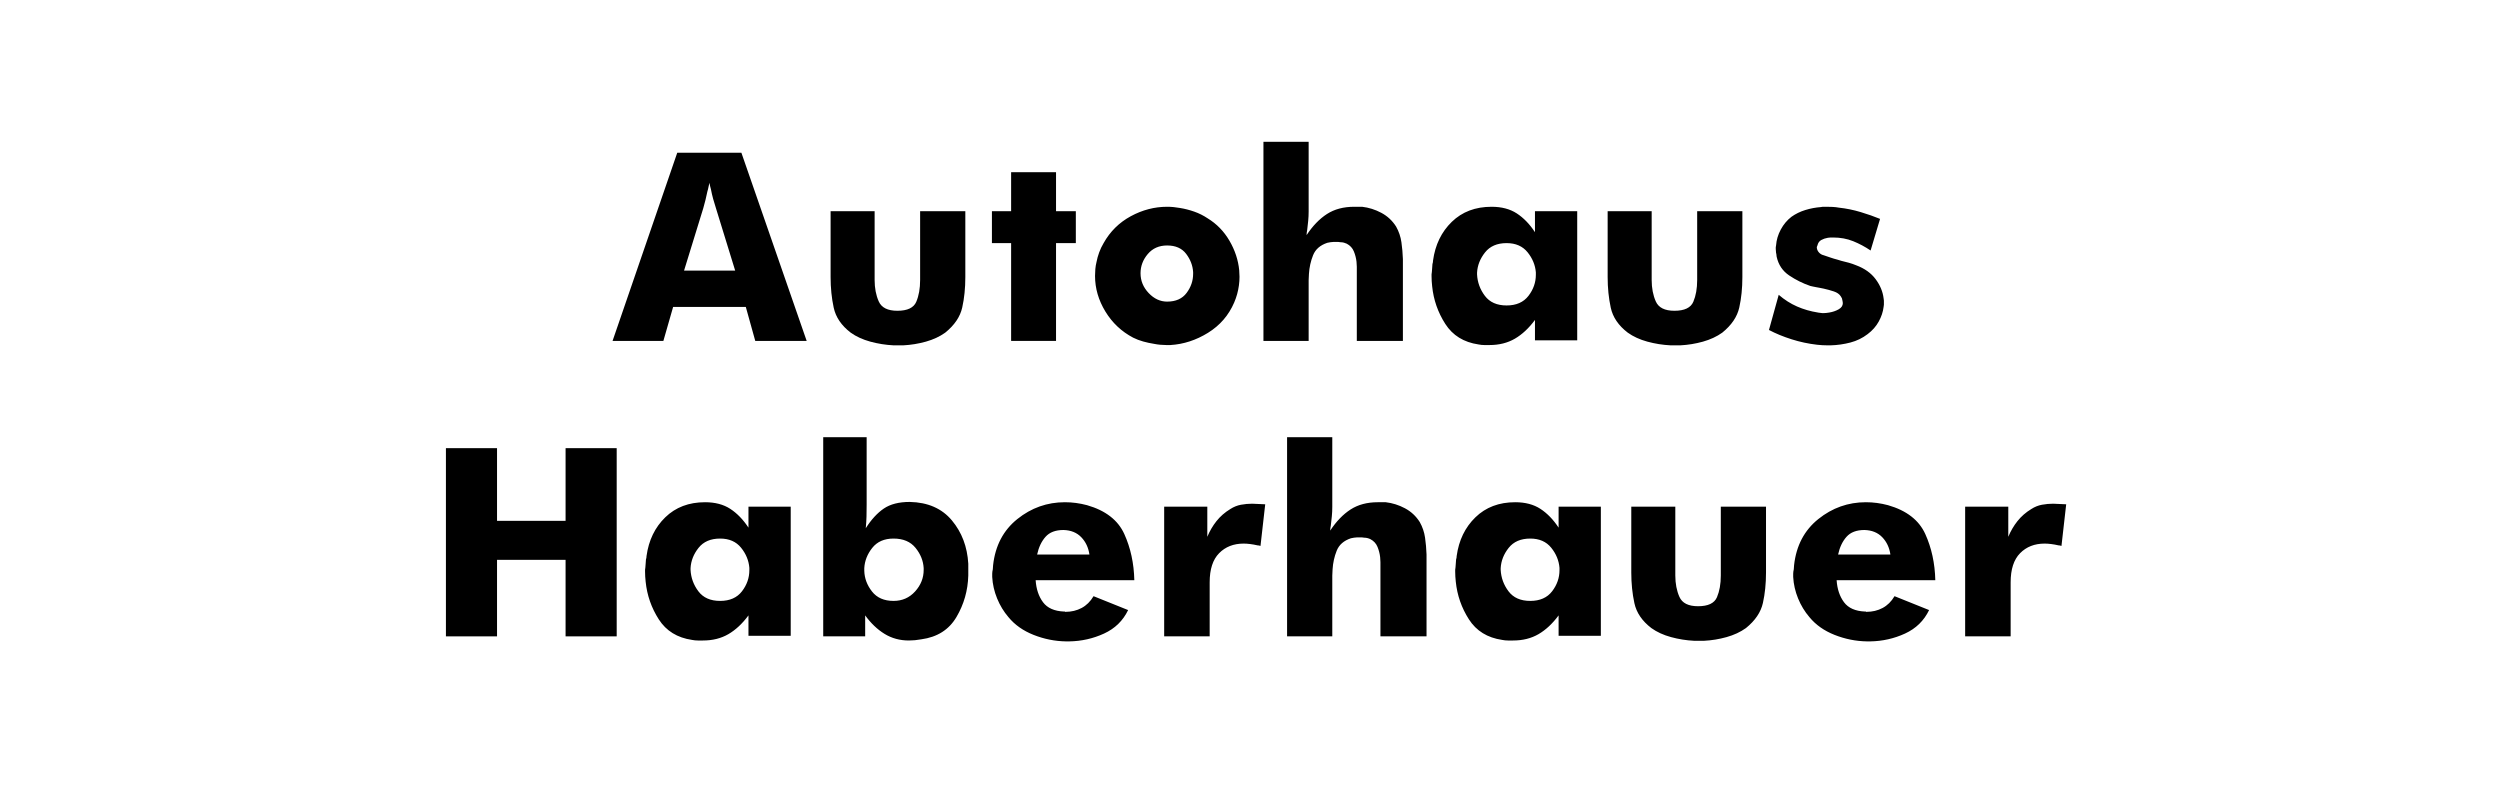
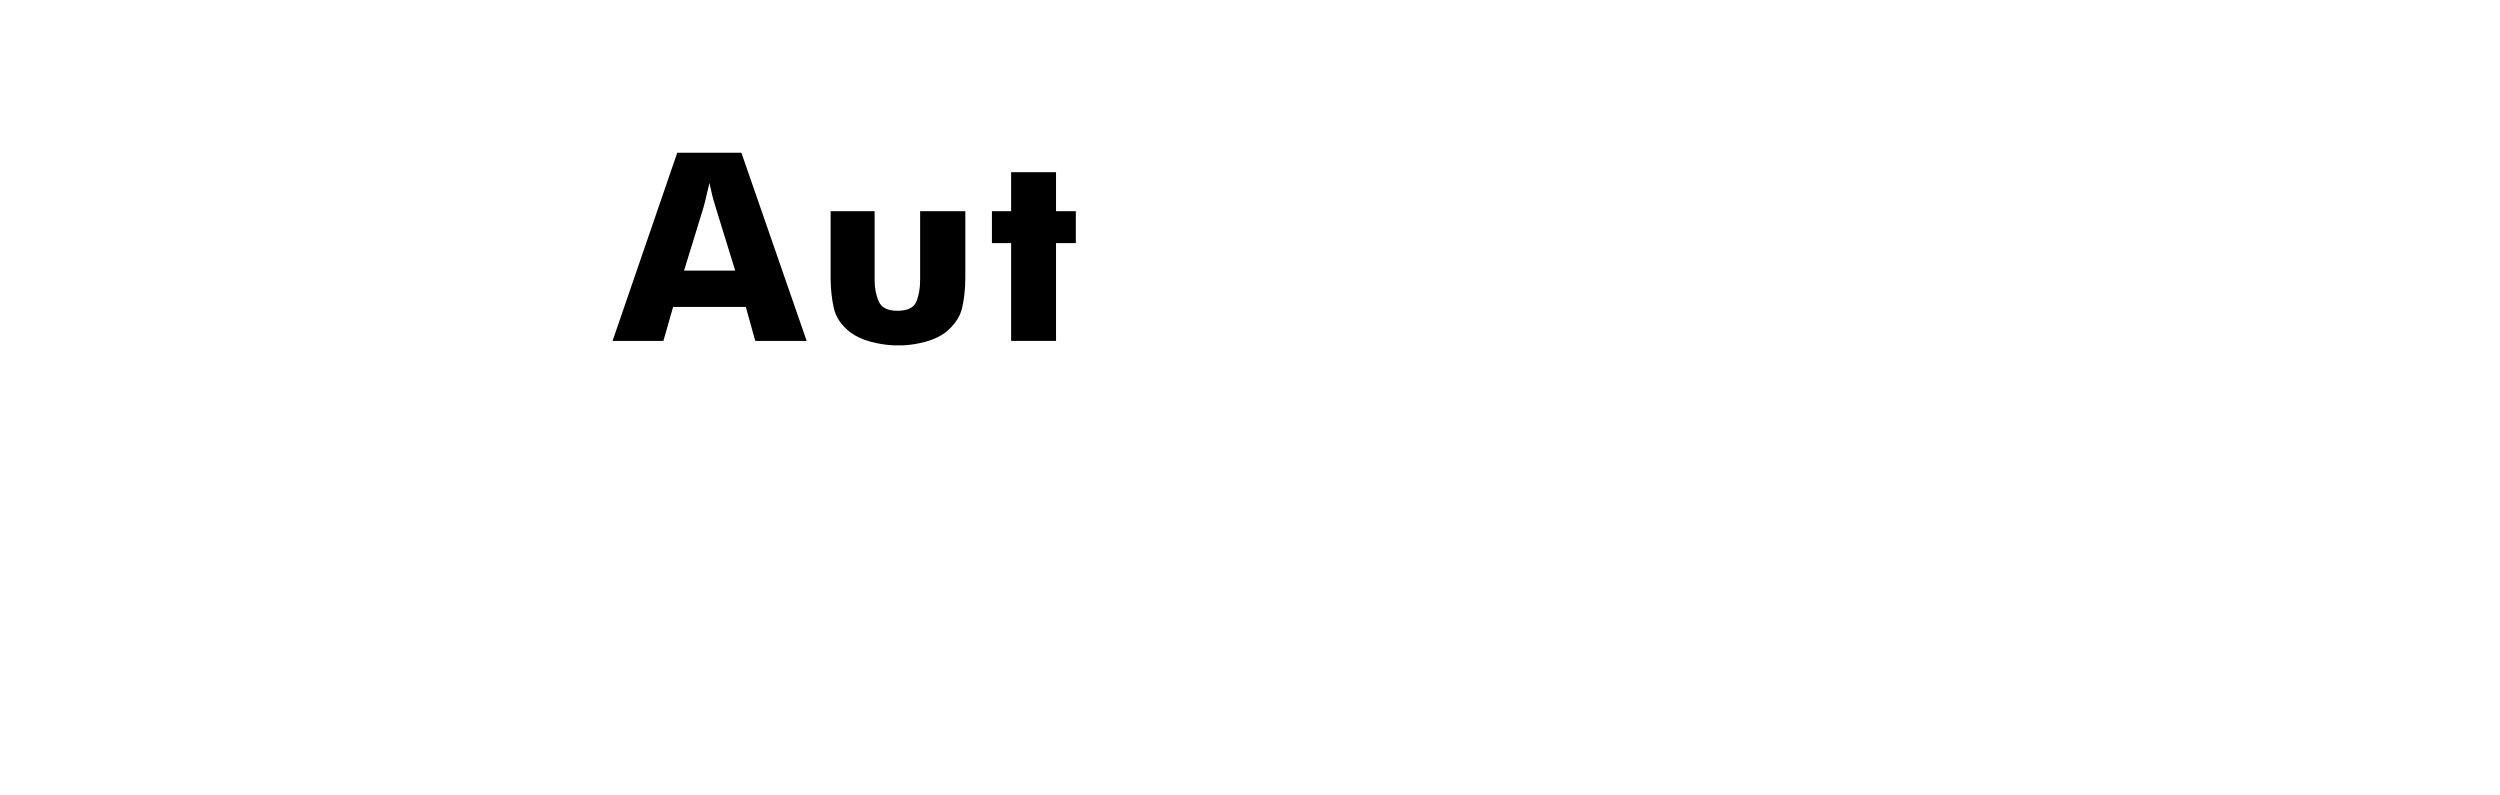
<svg xmlns="http://www.w3.org/2000/svg" width="220" height="70" viewBox="0 0 220 70">
  <g transform="translate(39.241 12.476)">
    <path d="M14.664 17.524 20.358.962 26 .962 31.746 17.524 27.222 17.524 26.39 14.534 19.994 14.534 19.136 17.524 14.664 17.524ZM22.646 5.85 20.956 11.336 25.454 11.336 23.764 5.85C23.677 5.59 23.595 5.317 23.517 5.031 23.439 4.745 23.374 4.463 23.322 4.186 23.287 4.082 23.261 3.982 23.244 3.887 23.227 3.792 23.209 3.701 23.192 3.614 23.175 3.701 23.153 3.792 23.127 3.887 23.101 3.982 23.079 4.082 23.062 4.186 23.045 4.221 23.036 4.251 23.036 4.277 23.036 4.303 23.027 4.333 23.01 4.368 22.958 4.628 22.902 4.879 22.841 5.122 22.78 5.365 22.715 5.607 22.646 5.85ZM45.708 6.11 45.708 11.908C45.708 12.879 45.617 13.771 45.435 14.586 45.253 15.401 44.755 16.137 43.94 16.796 43.455 17.143 42.887 17.407 42.237 17.589 41.587 17.771 40.924 17.879 40.248 17.914 40.161 17.914 40.083 17.914 40.014 17.914 39.945 17.914 39.875 17.914 39.806 17.914 39.737 17.914 39.667 17.914 39.598 17.914 39.529 17.914 39.459 17.914 39.39 17.914 38.697 17.879 38.016 17.771 37.349 17.589 36.682 17.407 36.105 17.143 35.62 16.796 34.805 16.172 34.307 15.44 34.125 14.599 33.943 13.758 33.852 12.861 33.852 11.908L33.852 6.11 37.726 6.11 37.726 12.168C37.726 12.879 37.847 13.507 38.09 14.053 38.333 14.599 38.879 14.872 39.728 14.872 40.612 14.872 41.167 14.608 41.392 14.079 41.617 13.55 41.73 12.913 41.73 12.168L41.73 6.11 45.708 6.11Z" />
    <polygon points="49.738 17.524 49.738 8.918 48.048 8.918 48.048 6.11 49.738 6.11 49.738 2.678 53.69 2.678 53.69 6.11 55.432 6.11 55.432 8.918 53.69 8.918 53.69 17.524" />
-     <path d="M69.368 14.144C68.883 15.271 68.116 16.159 67.067 16.809 66.018 17.459 64.913 17.819 63.752 17.888 63.683 17.888 63.618 17.888 63.557 17.888 63.496 17.888 63.44 17.888 63.388 17.888 63.215 17.888 63.037 17.879 62.855 17.862 62.673 17.845 62.495 17.819 62.322 17.784 61.993 17.732 61.672 17.663 61.36 17.576 61.048 17.489 60.753 17.377 60.476 17.238 59.453 16.701 58.639 15.934 58.032 14.937 57.425 13.94 57.122 12.896 57.122 11.804 57.122 11.613 57.131 11.414 57.148 11.206 57.165 10.998 57.2 10.79 57.252 10.582 57.304 10.305 57.382 10.023 57.486 9.737 57.59 9.451 57.72 9.178 57.876 8.918 58.448 7.895 59.245 7.107 60.268 6.552 61.291 5.997 62.357 5.72 63.466 5.72 63.657 5.72 63.843 5.729 64.025 5.746 64.207 5.763 64.393 5.789 64.584 5.824 65.017 5.893 65.442 6.002 65.858 6.149 66.274 6.296 66.664 6.491 67.028 6.734 67.825 7.219 68.467 7.878 68.952 8.71 69.437 9.542 69.723 10.409 69.81 11.31 69.81 11.414 69.814 11.514 69.823 11.609 69.832 11.704 69.836 11.795 69.836 11.882 69.836 12.003 69.832 12.129 69.823 12.259 69.814 12.389 69.801 12.515 69.784 12.636 69.749 12.896 69.697 13.152 69.628 13.403 69.559 13.654 69.472 13.901 69.368 14.144ZM63.466 9.126C62.755 9.126 62.188 9.377 61.763 9.88 61.338 10.383 61.126 10.946 61.126 11.57 61.126 12.229 61.364 12.809 61.841 13.312 62.318 13.815 62.859 14.066 63.466 14.066 64.229 14.066 64.801 13.81 65.182 13.299 65.563 12.788 65.754 12.229 65.754 11.622 65.754 11.605 65.754 11.583 65.754 11.557 65.754 11.531 65.754 11.501 65.754 11.466 65.719 10.894 65.516 10.361 65.143 9.867 64.77 9.373 64.211 9.126 63.466 9.126ZM71.942 17.524 71.942 0 75.92 0 75.92 6.136C75.92 6.413 75.907 6.686 75.881 6.955 75.855 7.224 75.825 7.497 75.79 7.774 75.773 7.861 75.76 7.939 75.751 8.008 75.742 8.077 75.738 8.147 75.738 8.216 76.275 7.401 76.873 6.782 77.532 6.357 78.191 5.932 78.988 5.72 79.924 5.72L80.47 5.72C80.505 5.72 80.535 5.72 80.561 5.72 80.587 5.72 80.609 5.72 80.626 5.72 81.215 5.789 81.779 5.967 82.316 6.253 82.853 6.539 83.287 6.942 83.616 7.462 83.859 7.895 84.015 8.355 84.084 8.84 84.153 9.325 84.197 9.819 84.214 10.322 84.214 10.443 84.214 10.56 84.214 10.673 84.214 10.786 84.214 10.894 84.214 10.998L84.214 17.524 80.158 17.524 80.158 11.414C80.158 11.275 80.158 11.137 80.158 10.998 80.158 10.859 80.149 10.712 80.132 10.556 80.097 10.244 80.019 9.941 79.898 9.646 79.777 9.351 79.569 9.126 79.274 8.97 79.205 8.935 79.122 8.905 79.027 8.879 78.932 8.853 78.832 8.84 78.728 8.84 78.659 8.823 78.589 8.814 78.52 8.814 78.451 8.814 78.381 8.814 78.312 8.814 78.277 8.814 78.243 8.814 78.208 8.814 78.173 8.814 78.139 8.814 78.104 8.814 78.017 8.814 77.926 8.823 77.831 8.84 77.736 8.857 77.645 8.875 77.558 8.892 76.934 9.1 76.518 9.464 76.31 9.984 76.102 10.504 75.981 11.05 75.946 11.622 75.929 11.813 75.92 11.999 75.92 12.181 75.92 12.363 75.92 12.541 75.92 12.714L75.92 17.524 71.942 17.524ZM99.554 6.11 99.554 17.472 95.836 17.472 95.836 15.678C95.299 16.406 94.709 16.956 94.068 17.329 93.427 17.702 92.681 17.888 91.832 17.888 91.693 17.888 91.542 17.888 91.377 17.888 91.212 17.888 91.043 17.871 90.87 17.836 89.57 17.645 88.595 17.043 87.945 16.029 87.295 15.015 86.909 13.91 86.788 12.714 86.771 12.558 86.758 12.406 86.749 12.259 86.74 12.112 86.736 11.969 86.736 11.83 86.736 11.778 86.736 11.722 86.736 11.661 86.736 11.6 86.745 11.535 86.762 11.466 86.762 11.362 86.771 11.249 86.788 11.128 86.805 11.007 86.814 10.885 86.814 10.764 86.831 10.712 86.844 10.66 86.853 10.608 86.862 10.556 86.866 10.504 86.866 10.452 87.057 9.065 87.607 7.93 88.517 7.046 89.427 6.162 90.593 5.72 92.014 5.72 92.898 5.72 93.639 5.915 94.237 6.305 94.835 6.695 95.368 7.245 95.836 7.956L95.836 6.11 99.554 6.11ZM90.74 11.674C90.775 12.367 91.004 12.996 91.429 13.559 91.854 14.122 92.491 14.404 93.34 14.404 94.189 14.404 94.831 14.122 95.264 13.559 95.697 12.996 95.914 12.376 95.914 11.7 95.914 11.665 95.914 11.631 95.914 11.596 95.914 11.561 95.914 11.527 95.914 11.492 95.862 10.851 95.619 10.261 95.186 9.724 94.753 9.187 94.137 8.918 93.34 8.918 92.508 8.918 91.875 9.191 91.442 9.737 91.009 10.283 90.775 10.877 90.74 11.518 90.74 11.553 90.74 11.583 90.74 11.609 90.74 11.635 90.74 11.657 90.74 11.674ZM114.088 6.11 114.088 11.908C114.088 12.879 113.997 13.771 113.815 14.586 113.633 15.401 113.135 16.137 112.32 16.796 111.835 17.143 111.267 17.407 110.617 17.589 109.967 17.771 109.304 17.879 108.628 17.914 108.541 17.914 108.463 17.914 108.394 17.914 108.325 17.914 108.255 17.914 108.186 17.914 108.117 17.914 108.047 17.914 107.978 17.914 107.909 17.914 107.839 17.914 107.77 17.914 107.077 17.879 106.396 17.771 105.729 17.589 105.062 17.407 104.485 17.143 104 16.796 103.185 16.172 102.687 15.44 102.505 14.599 102.323 13.758 102.232 12.861 102.232 11.908L102.232 6.11 106.106 6.11 106.106 12.168C106.106 12.879 106.227 13.507 106.47 14.053 106.713 14.599 107.259 14.872 108.108 14.872 108.992 14.872 109.547 14.608 109.772 14.079 109.997 13.55 110.11 12.913 110.11 12.168L110.11 6.11 114.088 6.11ZM116.428 16.562 117.286 13.468C117.789 13.901 118.326 14.244 118.898 14.495 119.47 14.746 120.085 14.924 120.744 15.028 120.761 15.028 120.783 15.032 120.809 15.041 120.835 15.05 120.874 15.054 120.926 15.054 120.961 15.054 120.995 15.058 121.03 15.067 121.065 15.076 121.108 15.08 121.16 15.08 121.247 15.08 121.342 15.076 121.446 15.067 121.55 15.058 121.645 15.045 121.732 15.028 122.044 14.976 122.321 14.881 122.564 14.742 122.807 14.603 122.928 14.421 122.928 14.196 122.928 14.144 122.919 14.083 122.902 14.014 122.885 13.945 122.867 13.867 122.85 13.78 122.833 13.745 122.815 13.715 122.798 13.689 122.781 13.663 122.763 13.633 122.746 13.598 122.625 13.407 122.421 13.264 122.135 13.169 121.849 13.074 121.55 12.991 121.238 12.922 121.134 12.905 121.026 12.883 120.913 12.857 120.8 12.831 120.683 12.809 120.562 12.792 120.475 12.775 120.389 12.757 120.302 12.74 120.215 12.723 120.137 12.705 120.068 12.688 119.409 12.463 118.79 12.155 118.209 11.765 117.628 11.375 117.26 10.825 117.104 10.114 117.104 10.079 117.1 10.045 117.091 10.01 117.082 9.975 117.078 9.932 117.078 9.88 117.078 9.863 117.074 9.845 117.065 9.828 117.056 9.811 117.052 9.793 117.052 9.776 117.052 9.724 117.048 9.668 117.039 9.607 117.03 9.546 117.026 9.49 117.026 9.438 117.026 9.386 117.026 9.334 117.026 9.282 117.026 9.23 117.035 9.178 117.052 9.126 117.087 8.641 117.225 8.173 117.468 7.722 117.711 7.271 118.023 6.899 118.404 6.604 118.768 6.344 119.175 6.145 119.626 6.006 120.077 5.867 120.536 5.781 121.004 5.746 121.073 5.729 121.151 5.72 121.238 5.72 121.325 5.72 121.411 5.72 121.498 5.72 121.671 5.72 121.849 5.724 122.031 5.733 122.213 5.742 122.399 5.763 122.59 5.798 123.231 5.867 123.868 5.997 124.501 6.188 125.134 6.379 125.701 6.578 126.204 6.786L125.372 9.568C124.887 9.239 124.375 8.966 123.838 8.749 123.301 8.532 122.711 8.424 122.07 8.424 122.001 8.424 121.927 8.424 121.849 8.424 121.771 8.424 121.689 8.433 121.602 8.45 121.394 8.485 121.203 8.55 121.03 8.645 120.857 8.74 120.744 8.901 120.692 9.126L120.64 9.256C120.64 9.273 120.64 9.286 120.64 9.295 120.64 9.304 120.64 9.317 120.64 9.334 120.657 9.49 120.722 9.629 120.835 9.75 120.948 9.871 121.082 9.949 121.238 9.984 121.446 10.053 121.65 10.123 121.849 10.192 122.048 10.261 122.252 10.322 122.46 10.374 122.512 10.391 122.568 10.409 122.629 10.426 122.69 10.443 122.746 10.461 122.798 10.478 123.023 10.53 123.244 10.586 123.461 10.647 123.678 10.708 123.89 10.781 124.098 10.868 124.843 11.145 125.415 11.553 125.814 12.09 126.213 12.627 126.447 13.191 126.516 13.78 126.533 13.849 126.542 13.914 126.542 13.975 126.542 14.036 126.542 14.092 126.542 14.144 126.542 14.213 126.542 14.278 126.542 14.339 126.542 14.4 126.533 14.465 126.516 14.534 126.464 14.967 126.321 15.396 126.087 15.821 125.853 16.246 125.528 16.614 125.112 16.926 124.661 17.273 124.154 17.52 123.591 17.667 123.028 17.814 122.451 17.897 121.862 17.914 121.81 17.914 121.762 17.914 121.719 17.914 121.676 17.914 121.628 17.914 121.576 17.914 121.42 17.914 121.268 17.91 121.121 17.901 120.974 17.892 120.822 17.879 120.666 17.862 119.903 17.775 119.154 17.615 118.417 17.381 117.68 17.147 117.017 16.874 116.428 16.562Z" />
-     <polygon points="0 43.524 0 26.962 4.498 26.962 4.498 33.358 10.53 33.358 10.53 26.962 15.028 26.962 15.028 43.524 10.53 43.524 10.53 36.79 4.498 36.79 4.498 43.524" />
-     <path d="M30.342 32.11 30.342 43.472 26.624 43.472 26.624 41.678C26.087 42.406 25.497 42.956 24.856 43.329 24.215 43.702 23.469 43.888 22.62 43.888 22.481 43.888 22.33 43.888 22.165 43.888 22 43.888 21.831 43.871 21.658 43.836 20.358 43.645 19.383 43.043 18.733 42.029 18.083 41.015 17.697 39.91 17.576 38.714 17.559 38.558 17.546 38.406 17.537 38.259 17.528 38.112 17.524 37.969 17.524 37.83 17.524 37.778 17.524 37.722 17.524 37.661 17.524 37.6 17.533 37.535 17.55 37.466 17.55 37.362 17.559 37.249 17.576 37.128 17.593 37.007 17.602 36.885 17.602 36.764 17.619 36.712 17.632 36.66 17.641 36.608 17.65 36.556 17.654 36.504 17.654 36.452 17.845 35.065 18.395 33.93 19.305 33.046 20.215 32.162 21.381 31.72 22.802 31.72 23.686 31.72 24.427 31.915 25.025 32.305 25.623 32.695 26.156 33.245 26.624 33.956L26.624 32.11 30.342 32.11ZM21.528 37.674C21.563 38.367 21.792 38.996 22.217 39.559 22.642 40.122 23.279 40.404 24.128 40.404 24.977 40.404 25.619 40.122 26.052 39.559 26.485 38.996 26.702 38.376 26.702 37.7 26.702 37.665 26.702 37.631 26.702 37.596 26.702 37.561 26.702 37.527 26.702 37.492 26.65 36.851 26.407 36.261 25.974 35.724 25.541 35.187 24.925 34.918 24.128 34.918 23.296 34.918 22.663 35.191 22.23 35.737 21.797 36.283 21.563 36.877 21.528 37.518 21.528 37.553 21.528 37.583 21.528 37.609 21.528 37.635 21.528 37.657 21.528 37.674ZM33.202 26 37.024 26 37.024 31.928C37.024 32.292 37.02 32.643 37.011 32.981 37.002 33.319 36.981 33.661 36.946 34.008 37.431 33.245 37.96 32.669 38.532 32.279 39.104 31.889 39.867 31.694 40.82 31.694 42.415 31.729 43.65 32.27 44.525 33.319 45.4 34.368 45.881 35.637 45.968 37.128L45.968 37.908C45.968 37.943 45.968 37.982 45.968 38.025 45.968 38.068 45.968 38.116 45.968 38.168 45.933 39.485 45.587 40.703 44.928 41.821 44.269 42.939 43.238 43.593 41.834 43.784 41.643 43.819 41.457 43.845 41.275 43.862 41.093 43.879 40.915 43.888 40.742 43.888 39.945 43.888 39.23 43.693 38.597 43.303 37.964 42.913 37.397 42.371 36.894 41.678L36.894 43.524 33.202 43.524 33.202 26ZM39.39 40.404C40.153 40.404 40.785 40.127 41.288 39.572 41.791 39.017 42.042 38.385 42.042 37.674 42.042 37.657 42.042 37.635 42.042 37.609 42.042 37.583 42.042 37.553 42.042 37.518 42.007 36.877 41.769 36.283 41.327 35.737 40.885 35.191 40.239 34.918 39.39 34.918 38.575 34.918 37.951 35.191 37.518 35.737 37.085 36.283 36.851 36.877 36.816 37.518 36.816 37.553 36.816 37.583 36.816 37.609 36.816 37.635 36.816 37.657 36.816 37.674 36.816 37.691 36.816 37.704 36.816 37.713 36.816 37.722 36.816 37.735 36.816 37.752 36.833 38.411 37.059 39.017 37.492 39.572 37.925 40.127 38.558 40.404 39.39 40.404ZM60.58 38.584 51.896 38.584C51.948 39.364 52.165 40.01 52.546 40.521 52.927 41.032 53.543 41.305 54.392 41.34 54.409 41.34 54.422 41.34 54.431 41.34 54.44 41.34 54.453 41.34 54.47 41.34 54.47 41.357 54.474 41.366 54.483 41.366 54.492 41.366 54.505 41.366 54.522 41.366 55.042 41.366 55.514 41.253 55.939 41.028 56.364 40.803 56.715 40.456 56.992 39.988L60.034 41.21C59.583 42.146 58.877 42.835 57.915 43.277 56.953 43.719 55.935 43.949 54.86 43.966 54.843 43.966 54.821 43.966 54.795 43.966 54.769 43.966 54.747 43.966 54.73 43.966 54.695 43.966 54.665 43.966 54.639 43.966 54.613 43.966 54.583 43.966 54.548 43.966 53.577 43.949 52.633 43.758 51.714 43.394 50.795 43.03 50.059 42.51 49.504 41.834 49.088 41.349 48.754 40.798 48.503 40.183 48.252 39.568 48.109 38.939 48.074 38.298 48.074 38.246 48.074 38.198 48.074 38.155 48.074 38.112 48.074 38.064 48.074 38.012 48.074 37.96 48.078 37.899 48.087 37.83 48.096 37.761 48.109 37.691 48.126 37.622 48.126 37.57 48.13 37.509 48.139 37.44 48.148 37.371 48.152 37.31 48.152 37.258 48.343 35.542 49.053 34.19 50.284 33.202 51.515 32.214 52.91 31.72 54.47 31.72 54.799 31.72 55.124 31.742 55.445 31.785 55.766 31.828 56.091 31.893 56.42 31.98 58.049 32.448 59.141 33.293 59.696 34.515 60.251 35.737 60.545 37.093 60.58 38.584ZM54.34 34.164C53.647 34.164 53.122 34.363 52.767 34.762 52.412 35.161 52.165 35.681 52.026 36.322L56.628 36.322C56.541 35.715 56.303 35.208 55.913 34.801 55.523 34.394 54.999 34.181 54.34 34.164ZM63.206 43.524 63.206 32.11 67.002 32.11 67.002 34.762C67.21 34.259 67.479 33.8 67.808 33.384 68.137 32.968 68.545 32.613 69.03 32.318 69.325 32.127 69.637 32.002 69.966 31.941 70.295 31.88 70.625 31.85 70.954 31.85 71.041 31.85 71.132 31.854 71.227 31.863 71.322 31.872 71.422 31.876 71.526 31.876 71.63 31.876 71.73 31.88 71.825 31.889 71.92 31.898 72.011 31.902 72.098 31.902L71.682 35.568C71.647 35.551 71.604 35.538 71.552 35.529 71.5 35.52 71.457 35.516 71.422 35.516 71.197 35.464 70.98 35.425 70.772 35.399 70.564 35.373 70.373 35.36 70.2 35.36 69.316 35.36 68.597 35.642 68.042 36.205 67.487 36.768 67.21 37.622 67.21 38.766L67.21 43.524 63.206 43.524ZM74.022 43.524 74.022 26 78 26 78 32.136C78 32.413 77.987 32.686 77.961 32.955 77.935 33.224 77.905 33.497 77.87 33.774 77.853 33.861 77.84 33.939 77.831 34.008 77.822 34.077 77.818 34.147 77.818 34.216 78.355 33.401 78.953 32.782 79.612 32.357 80.271 31.932 81.068 31.72 82.004 31.72L82.55 31.72C82.585 31.72 82.615 31.72 82.641 31.72 82.667 31.72 82.689 31.72 82.706 31.72 83.295 31.789 83.859 31.967 84.396 32.253 84.933 32.539 85.367 32.942 85.696 33.462 85.939 33.895 86.095 34.355 86.164 34.84 86.233 35.325 86.277 35.819 86.294 36.322 86.294 36.443 86.294 36.56 86.294 36.673 86.294 36.786 86.294 36.894 86.294 36.998L86.294 43.524 82.238 43.524 82.238 37.414C82.238 37.275 82.238 37.137 82.238 36.998 82.238 36.859 82.229 36.712 82.212 36.556 82.177 36.244 82.099 35.941 81.978 35.646 81.857 35.351 81.649 35.126 81.354 34.97 81.285 34.935 81.202 34.905 81.107 34.879 81.012 34.853 80.912 34.84 80.808 34.84 80.739 34.823 80.669 34.814 80.6 34.814 80.531 34.814 80.461 34.814 80.392 34.814 80.357 34.814 80.323 34.814 80.288 34.814 80.253 34.814 80.219 34.814 80.184 34.814 80.097 34.814 80.006 34.823 79.911 34.84 79.816 34.857 79.725 34.875 79.638 34.892 79.014 35.1 78.598 35.464 78.39 35.984 78.182 36.504 78.061 37.05 78.026 37.622 78.009 37.813 78 37.999 78 38.181 78 38.363 78 38.541 78 38.714L78 43.524 74.022 43.524ZM101.634 32.11 101.634 43.472 97.916 43.472 97.916 41.678C97.379 42.406 96.789 42.956 96.148 43.329 95.507 43.702 94.761 43.888 93.912 43.888 93.773 43.888 93.622 43.888 93.457 43.888 93.292 43.888 93.123 43.871 92.95 43.836 91.65 43.645 90.675 43.043 90.025 42.029 89.375 41.015 88.989 39.91 88.868 38.714 88.851 38.558 88.838 38.406 88.829 38.259 88.82 38.112 88.816 37.969 88.816 37.83 88.816 37.778 88.816 37.722 88.816 37.661 88.816 37.6 88.825 37.535 88.842 37.466 88.842 37.362 88.851 37.249 88.868 37.128 88.885 37.007 88.894 36.885 88.894 36.764 88.911 36.712 88.924 36.66 88.933 36.608 88.942 36.556 88.946 36.504 88.946 36.452 89.137 35.065 89.687 33.93 90.597 33.046 91.507 32.162 92.673 31.72 94.094 31.72 94.978 31.72 95.719 31.915 96.317 32.305 96.915 32.695 97.448 33.245 97.916 33.956L97.916 32.11 101.634 32.11ZM92.82 37.674C92.855 38.367 93.084 38.996 93.509 39.559 93.934 40.122 94.571 40.404 95.42 40.404 96.269 40.404 96.911 40.122 97.344 39.559 97.777 38.996 97.994 38.376 97.994 37.7 97.994 37.665 97.994 37.631 97.994 37.596 97.994 37.561 97.994 37.527 97.994 37.492 97.942 36.851 97.699 36.261 97.266 35.724 96.833 35.187 96.217 34.918 95.42 34.918 94.588 34.918 93.955 35.191 93.522 35.737 93.089 36.283 92.855 36.877 92.82 37.518 92.82 37.553 92.82 37.583 92.82 37.609 92.82 37.635 92.82 37.657 92.82 37.674ZM116.168 32.11 116.168 37.908C116.168 38.879 116.077 39.771 115.895 40.586 115.713 41.401 115.215 42.137 114.4 42.796 113.915 43.143 113.347 43.407 112.697 43.589 112.047 43.771 111.384 43.879 110.708 43.914 110.621 43.914 110.543 43.914 110.474 43.914 110.405 43.914 110.335 43.914 110.266 43.914 110.197 43.914 110.127 43.914 110.058 43.914 109.989 43.914 109.919 43.914 109.85 43.914 109.157 43.879 108.476 43.771 107.809 43.589 107.142 43.407 106.565 43.143 106.08 42.796 105.265 42.172 104.767 41.44 104.585 40.599 104.403 39.758 104.312 38.861 104.312 37.908L104.312 32.11 108.186 32.11 108.186 38.168C108.186 38.879 108.307 39.507 108.55 40.053 108.793 40.599 109.339 40.872 110.188 40.872 111.072 40.872 111.627 40.608 111.852 40.079 112.077 39.55 112.19 38.913 112.19 38.168L112.19 32.11 116.168 32.11ZM131.066 38.584 122.382 38.584C122.434 39.364 122.651 40.01 123.032 40.521 123.413 41.032 124.029 41.305 124.878 41.34 124.895 41.34 124.908 41.34 124.917 41.34 124.926 41.34 124.939 41.34 124.956 41.34 124.956 41.357 124.96 41.366 124.969 41.366 124.978 41.366 124.991 41.366 125.008 41.366 125.528 41.366 126 41.253 126.425 41.028 126.85 40.803 127.201 40.456 127.478 39.988L130.52 41.21C130.069 42.146 129.363 42.835 128.401 43.277 127.439 43.719 126.421 43.949 125.346 43.966 125.329 43.966 125.307 43.966 125.281 43.966 125.255 43.966 125.233 43.966 125.216 43.966 125.181 43.966 125.151 43.966 125.125 43.966 125.099 43.966 125.069 43.966 125.034 43.966 124.063 43.949 123.119 43.758 122.2 43.394 121.281 43.03 120.545 42.51 119.99 41.834 119.574 41.349 119.24 40.798 118.989 40.183 118.738 39.568 118.595 38.939 118.56 38.298 118.56 38.246 118.56 38.198 118.56 38.155 118.56 38.112 118.56 38.064 118.56 38.012 118.56 37.96 118.564 37.899 118.573 37.83 118.582 37.761 118.595 37.691 118.612 37.622 118.612 37.57 118.616 37.509 118.625 37.44 118.634 37.371 118.638 37.31 118.638 37.258 118.829 35.542 119.539 34.19 120.77 33.202 122.001 32.214 123.396 31.72 124.956 31.72 125.285 31.72 125.61 31.742 125.931 31.785 126.252 31.828 126.577 31.893 126.906 31.98 128.535 32.448 129.627 33.293 130.182 34.515 130.737 35.737 131.031 37.093 131.066 38.584ZM124.826 34.164C124.133 34.164 123.608 34.363 123.253 34.762 122.898 35.161 122.651 35.681 122.512 36.322L127.114 36.322C127.027 35.715 126.789 35.208 126.399 34.801 126.009 34.394 125.485 34.181 124.826 34.164ZM133.692 43.524 133.692 32.11 137.488 32.11 137.488 34.762C137.696 34.259 137.965 33.8 138.294 33.384 138.623 32.968 139.031 32.613 139.516 32.318 139.811 32.127 140.123 32.002 140.452 31.941 140.781 31.88 141.111 31.85 141.44 31.85 141.527 31.85 141.618 31.854 141.713 31.863 141.808 31.872 141.908 31.876 142.012 31.876 142.116 31.876 142.216 31.88 142.311 31.889 142.406 31.898 142.497 31.902 142.584 31.902L142.168 35.568C142.133 35.551 142.09 35.538 142.038 35.529 141.986 35.52 141.943 35.516 141.908 35.516 141.683 35.464 141.466 35.425 141.258 35.399 141.05 35.373 140.859 35.36 140.686 35.36 139.802 35.36 139.083 35.642 138.528 36.205 137.973 36.768 137.696 37.622 137.696 38.766L137.696 43.524 133.692 43.524Z" />
  </g>
</svg>